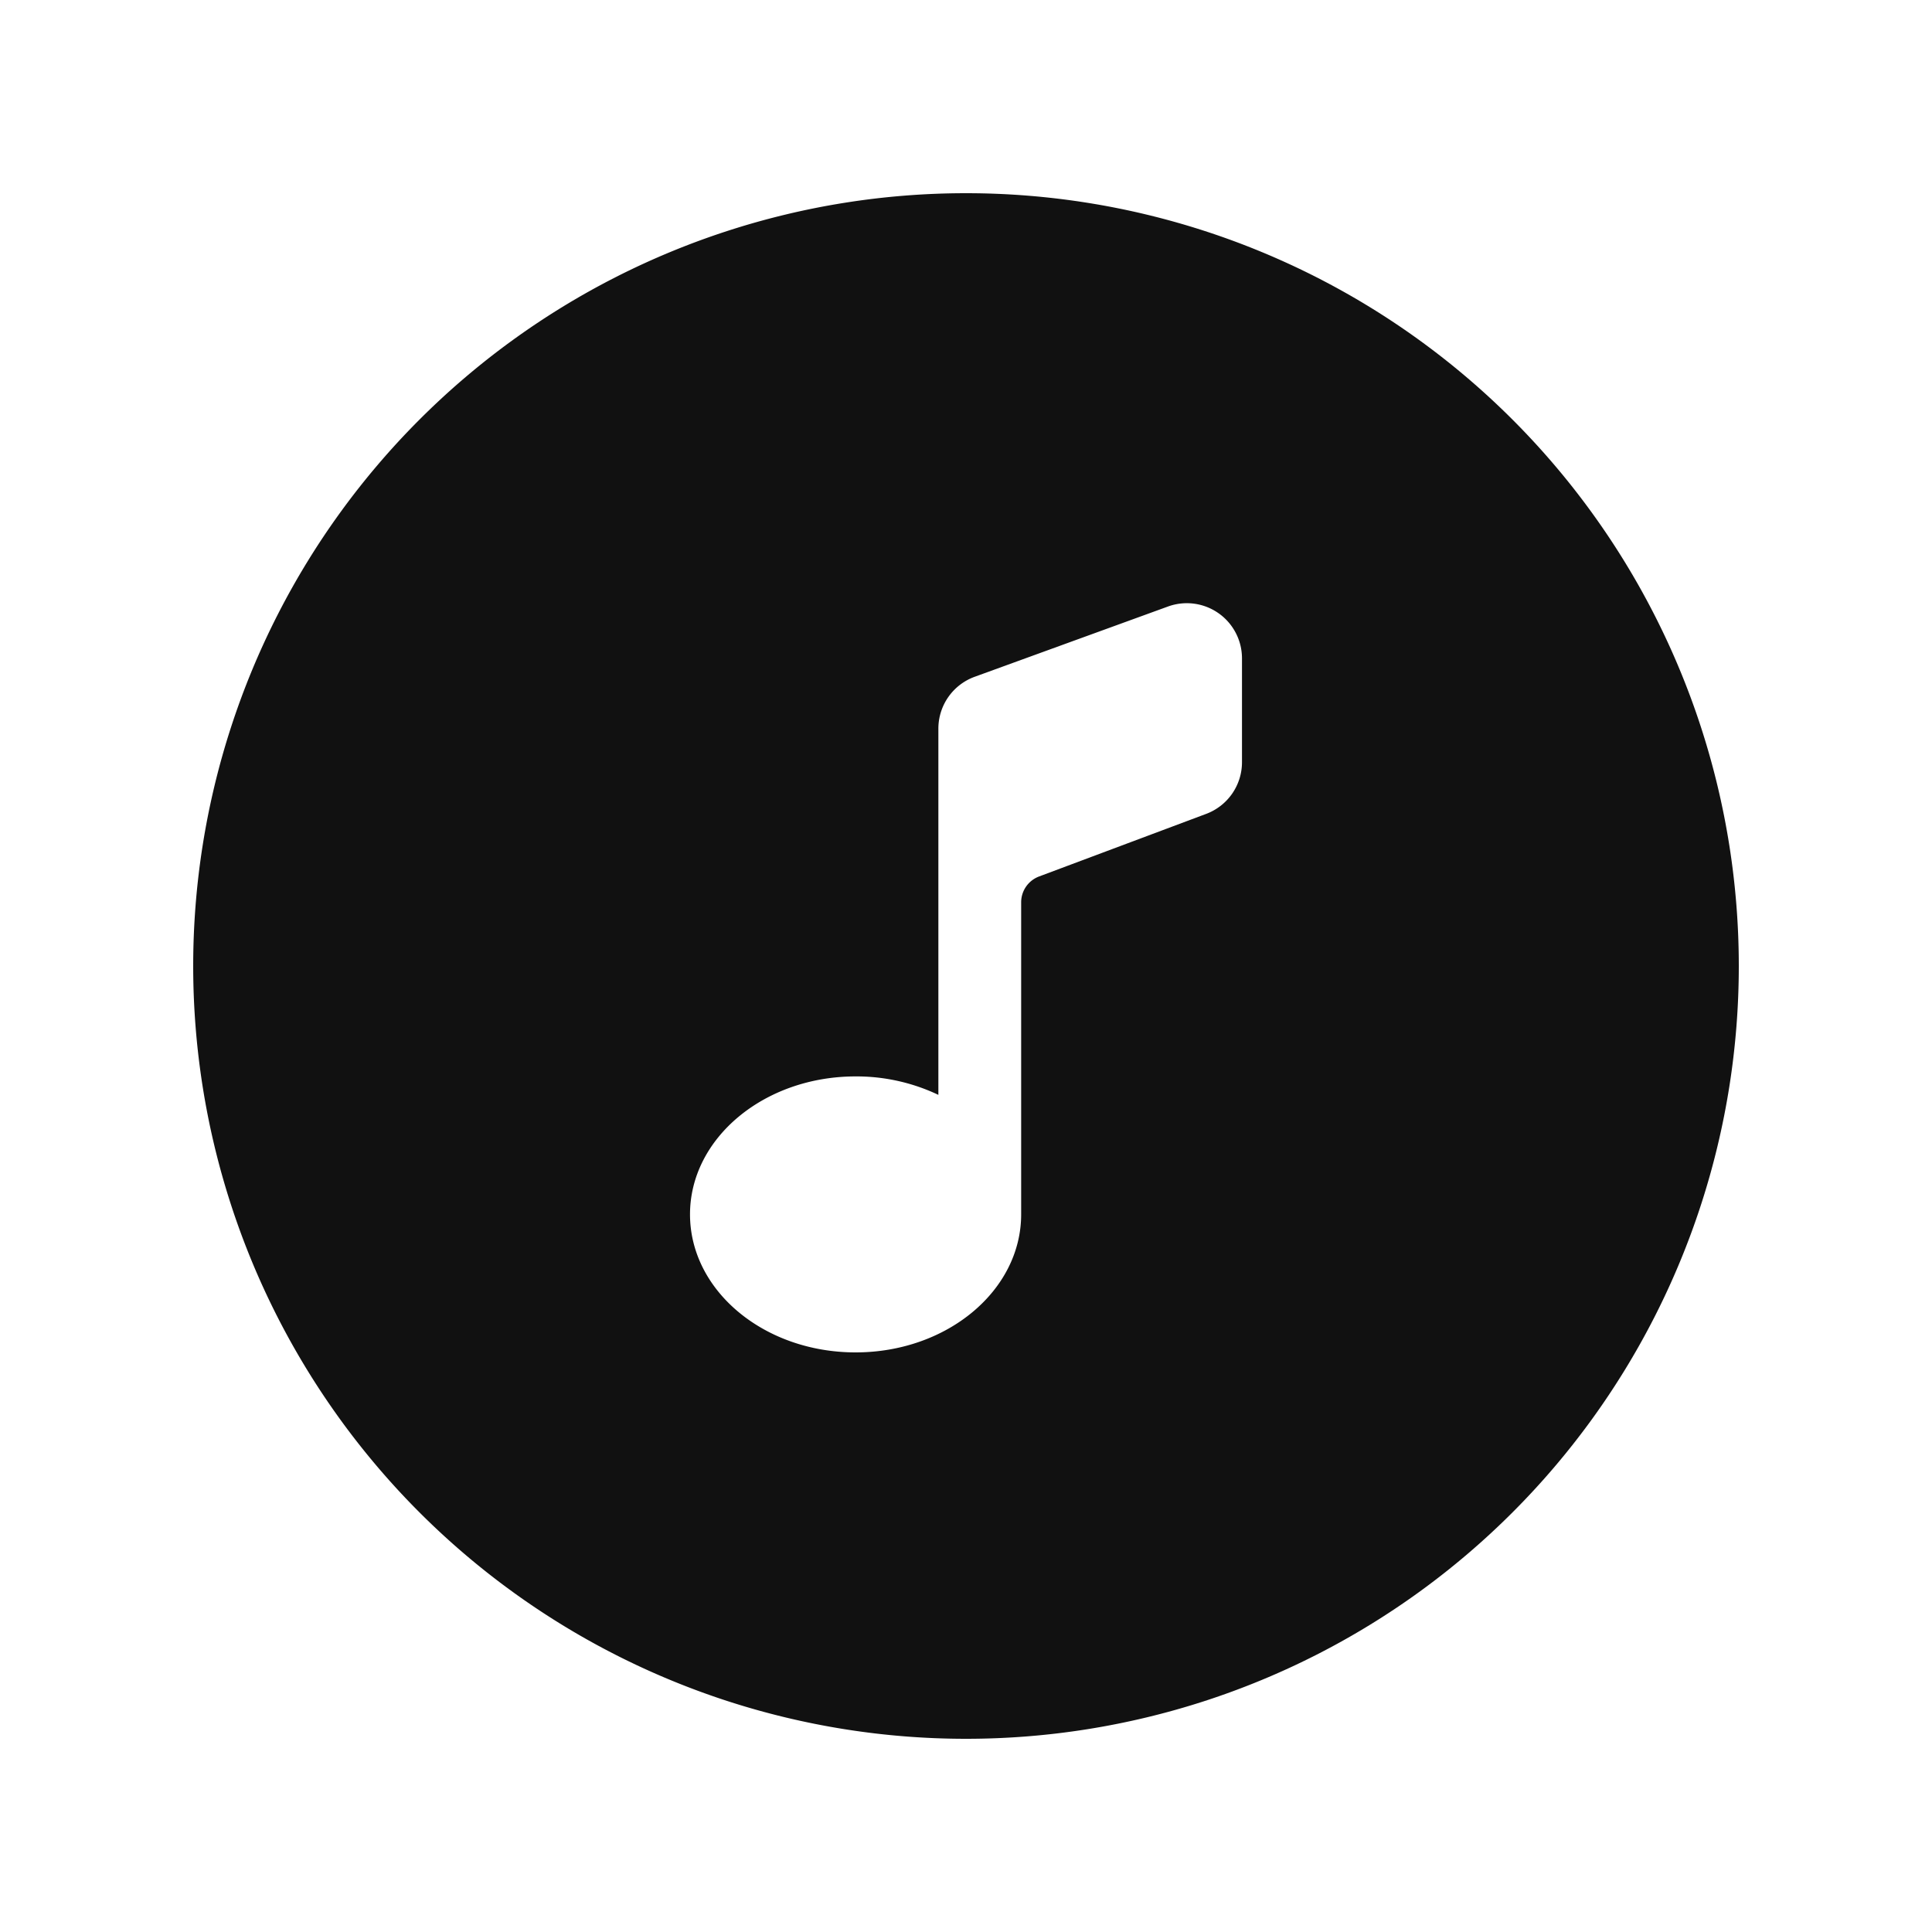
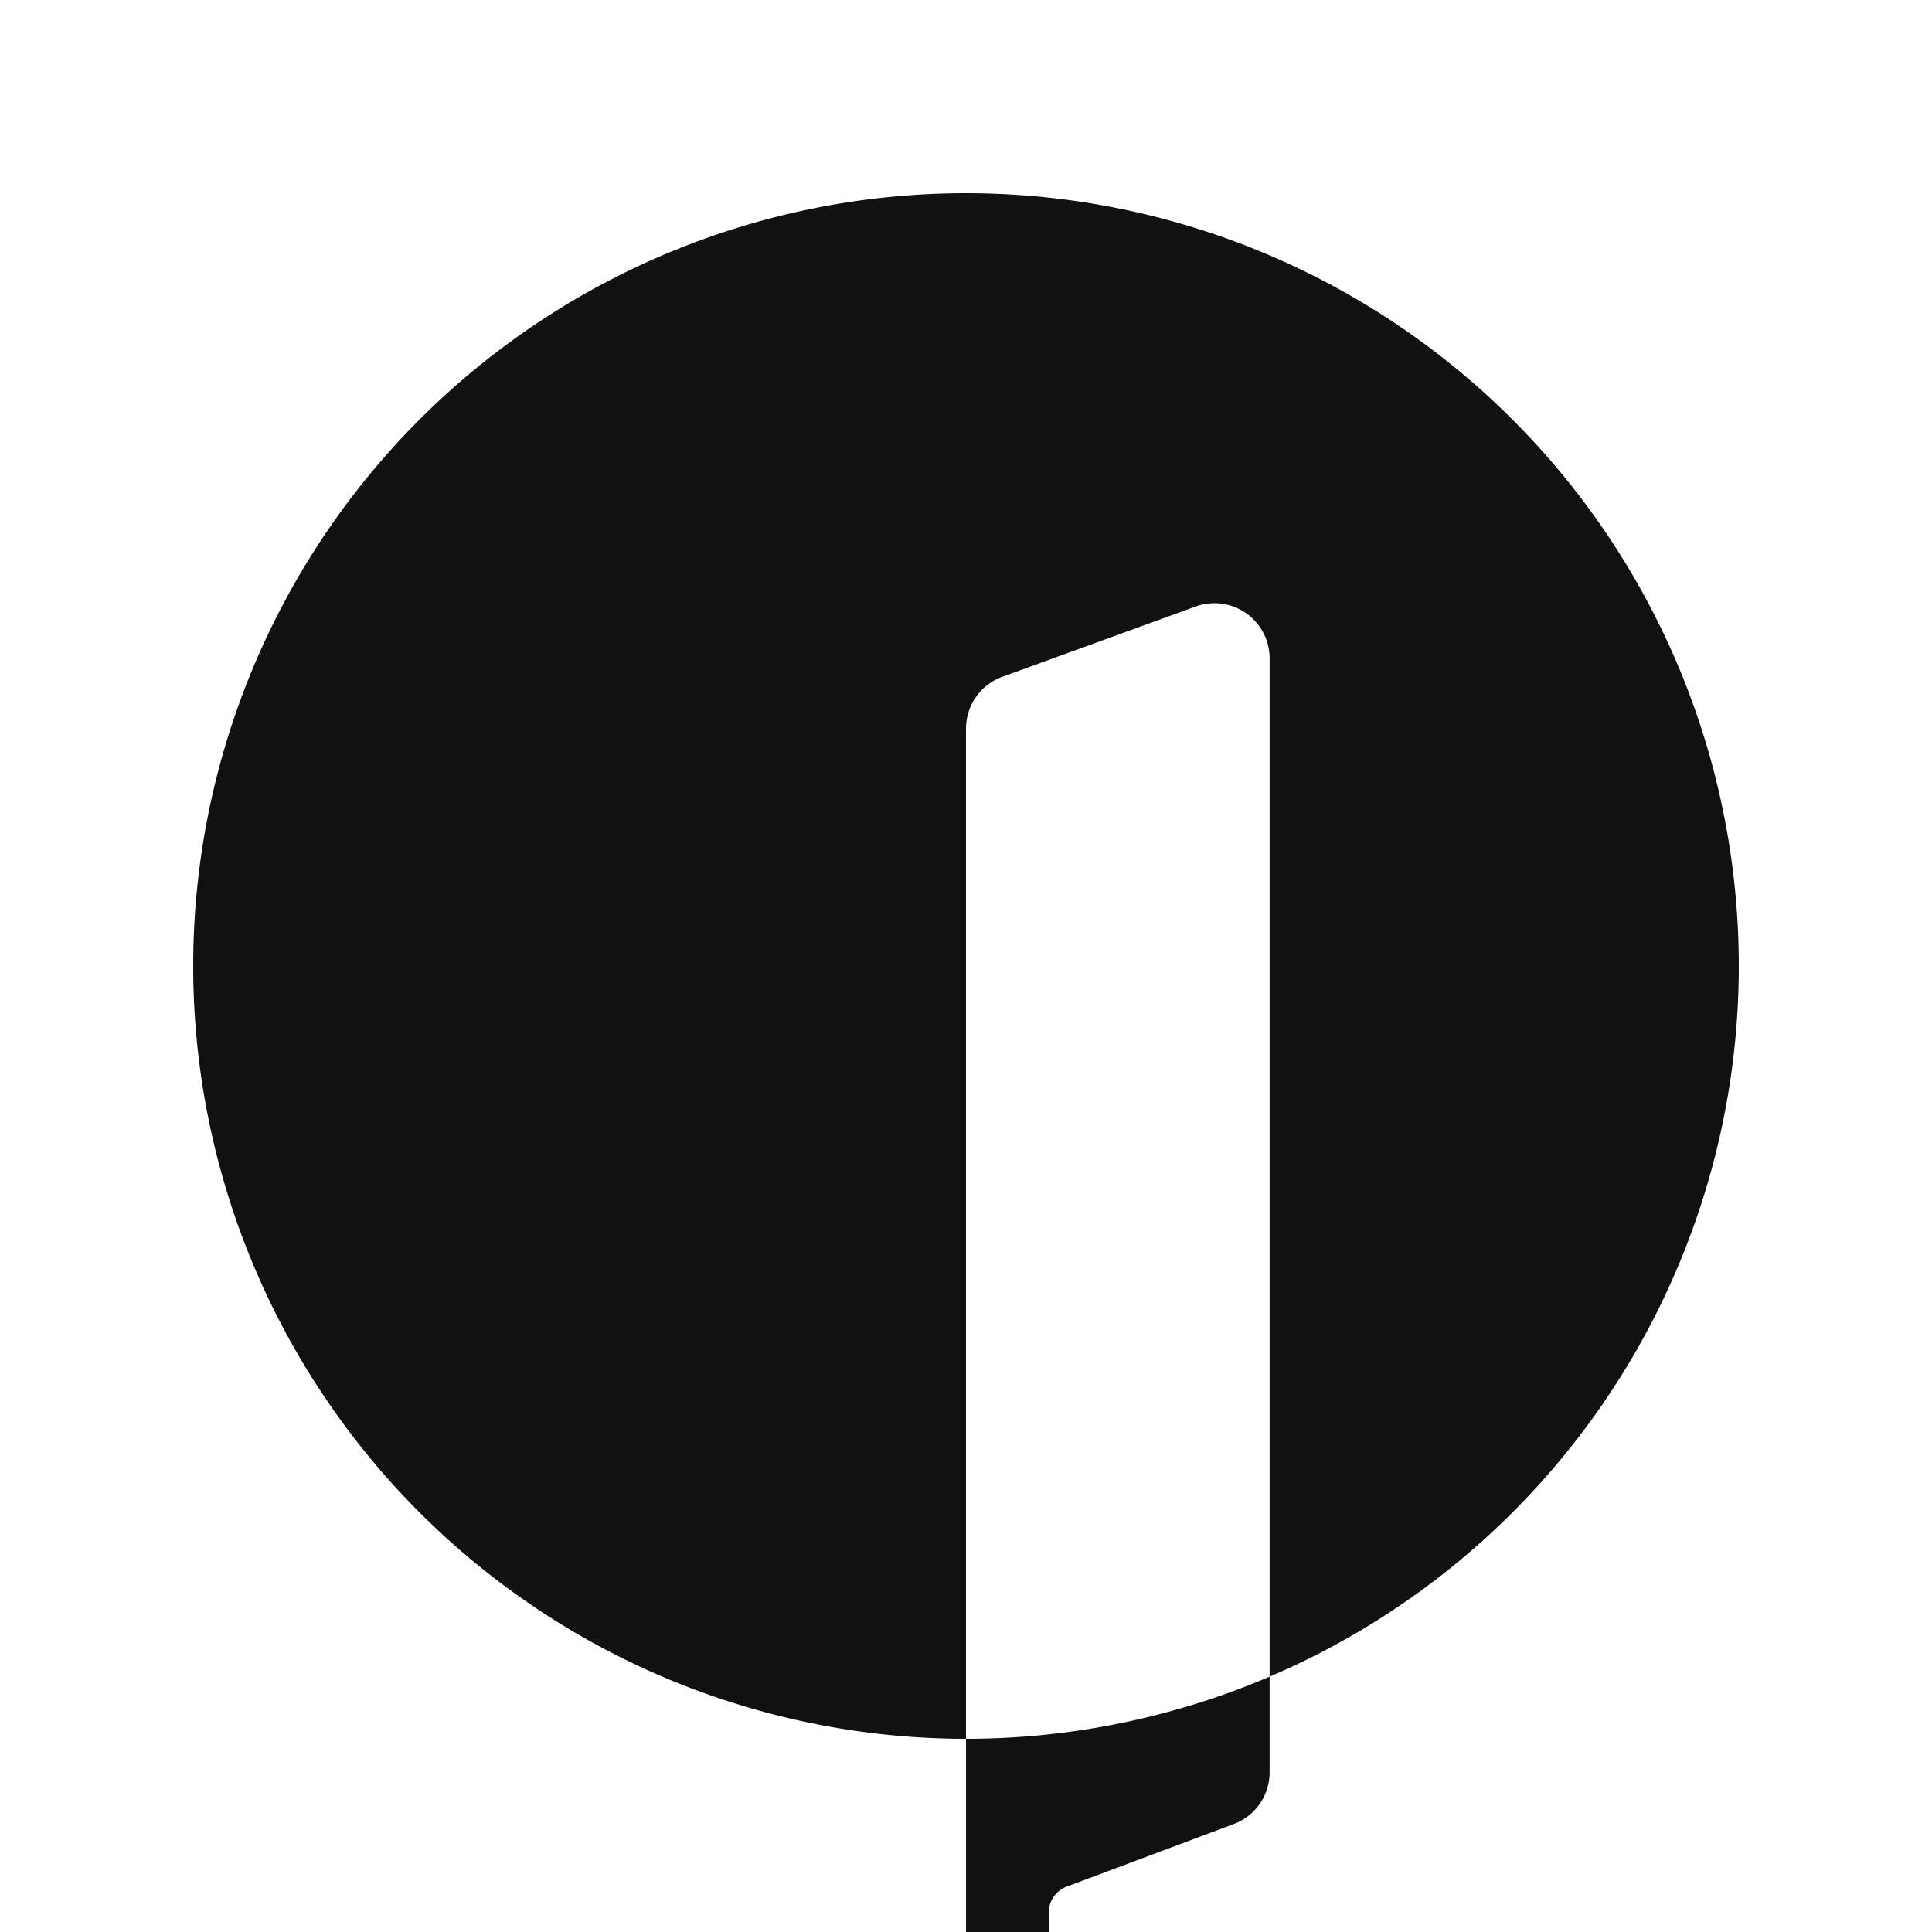
<svg xmlns="http://www.w3.org/2000/svg" width="20" height="20" fill="none">
-   <path fill="#111" fill-rule="evenodd" d="M10 18a8 8 0 1 0 0-16 8 8 0 0 0 0 16zM9.714 7.543v3.791a1.974 1.974 0 0 0-.857-.191c-.947 0-1.714.64-1.714 1.428 0 .79.767 1.429 1.714 1.429s1.714-.64 1.714-1.429v-3.23c0-.12.074-.226.186-.268l1.73-.648a.571.571 0 0 0 .37-.535V6.816a.571.571 0 0 0-.767-.537l-2 .727a.571.571 0 0 0-.376.537z" clip-rule="evenodd" />
+   <path fill="#111" fill-rule="evenodd" d="M10 18a8 8 0 1 0 0-16 8 8 0 0 0 0 16zv3.791a1.974 1.974 0 0 0-.857-.191c-.947 0-1.714.64-1.714 1.428 0 .79.767 1.429 1.714 1.429s1.714-.64 1.714-1.429v-3.23c0-.12.074-.226.186-.268l1.73-.648a.571.571 0 0 0 .37-.535V6.816a.571.571 0 0 0-.767-.537l-2 .727a.571.571 0 0 0-.376.537z" clip-rule="evenodd" />
</svg>